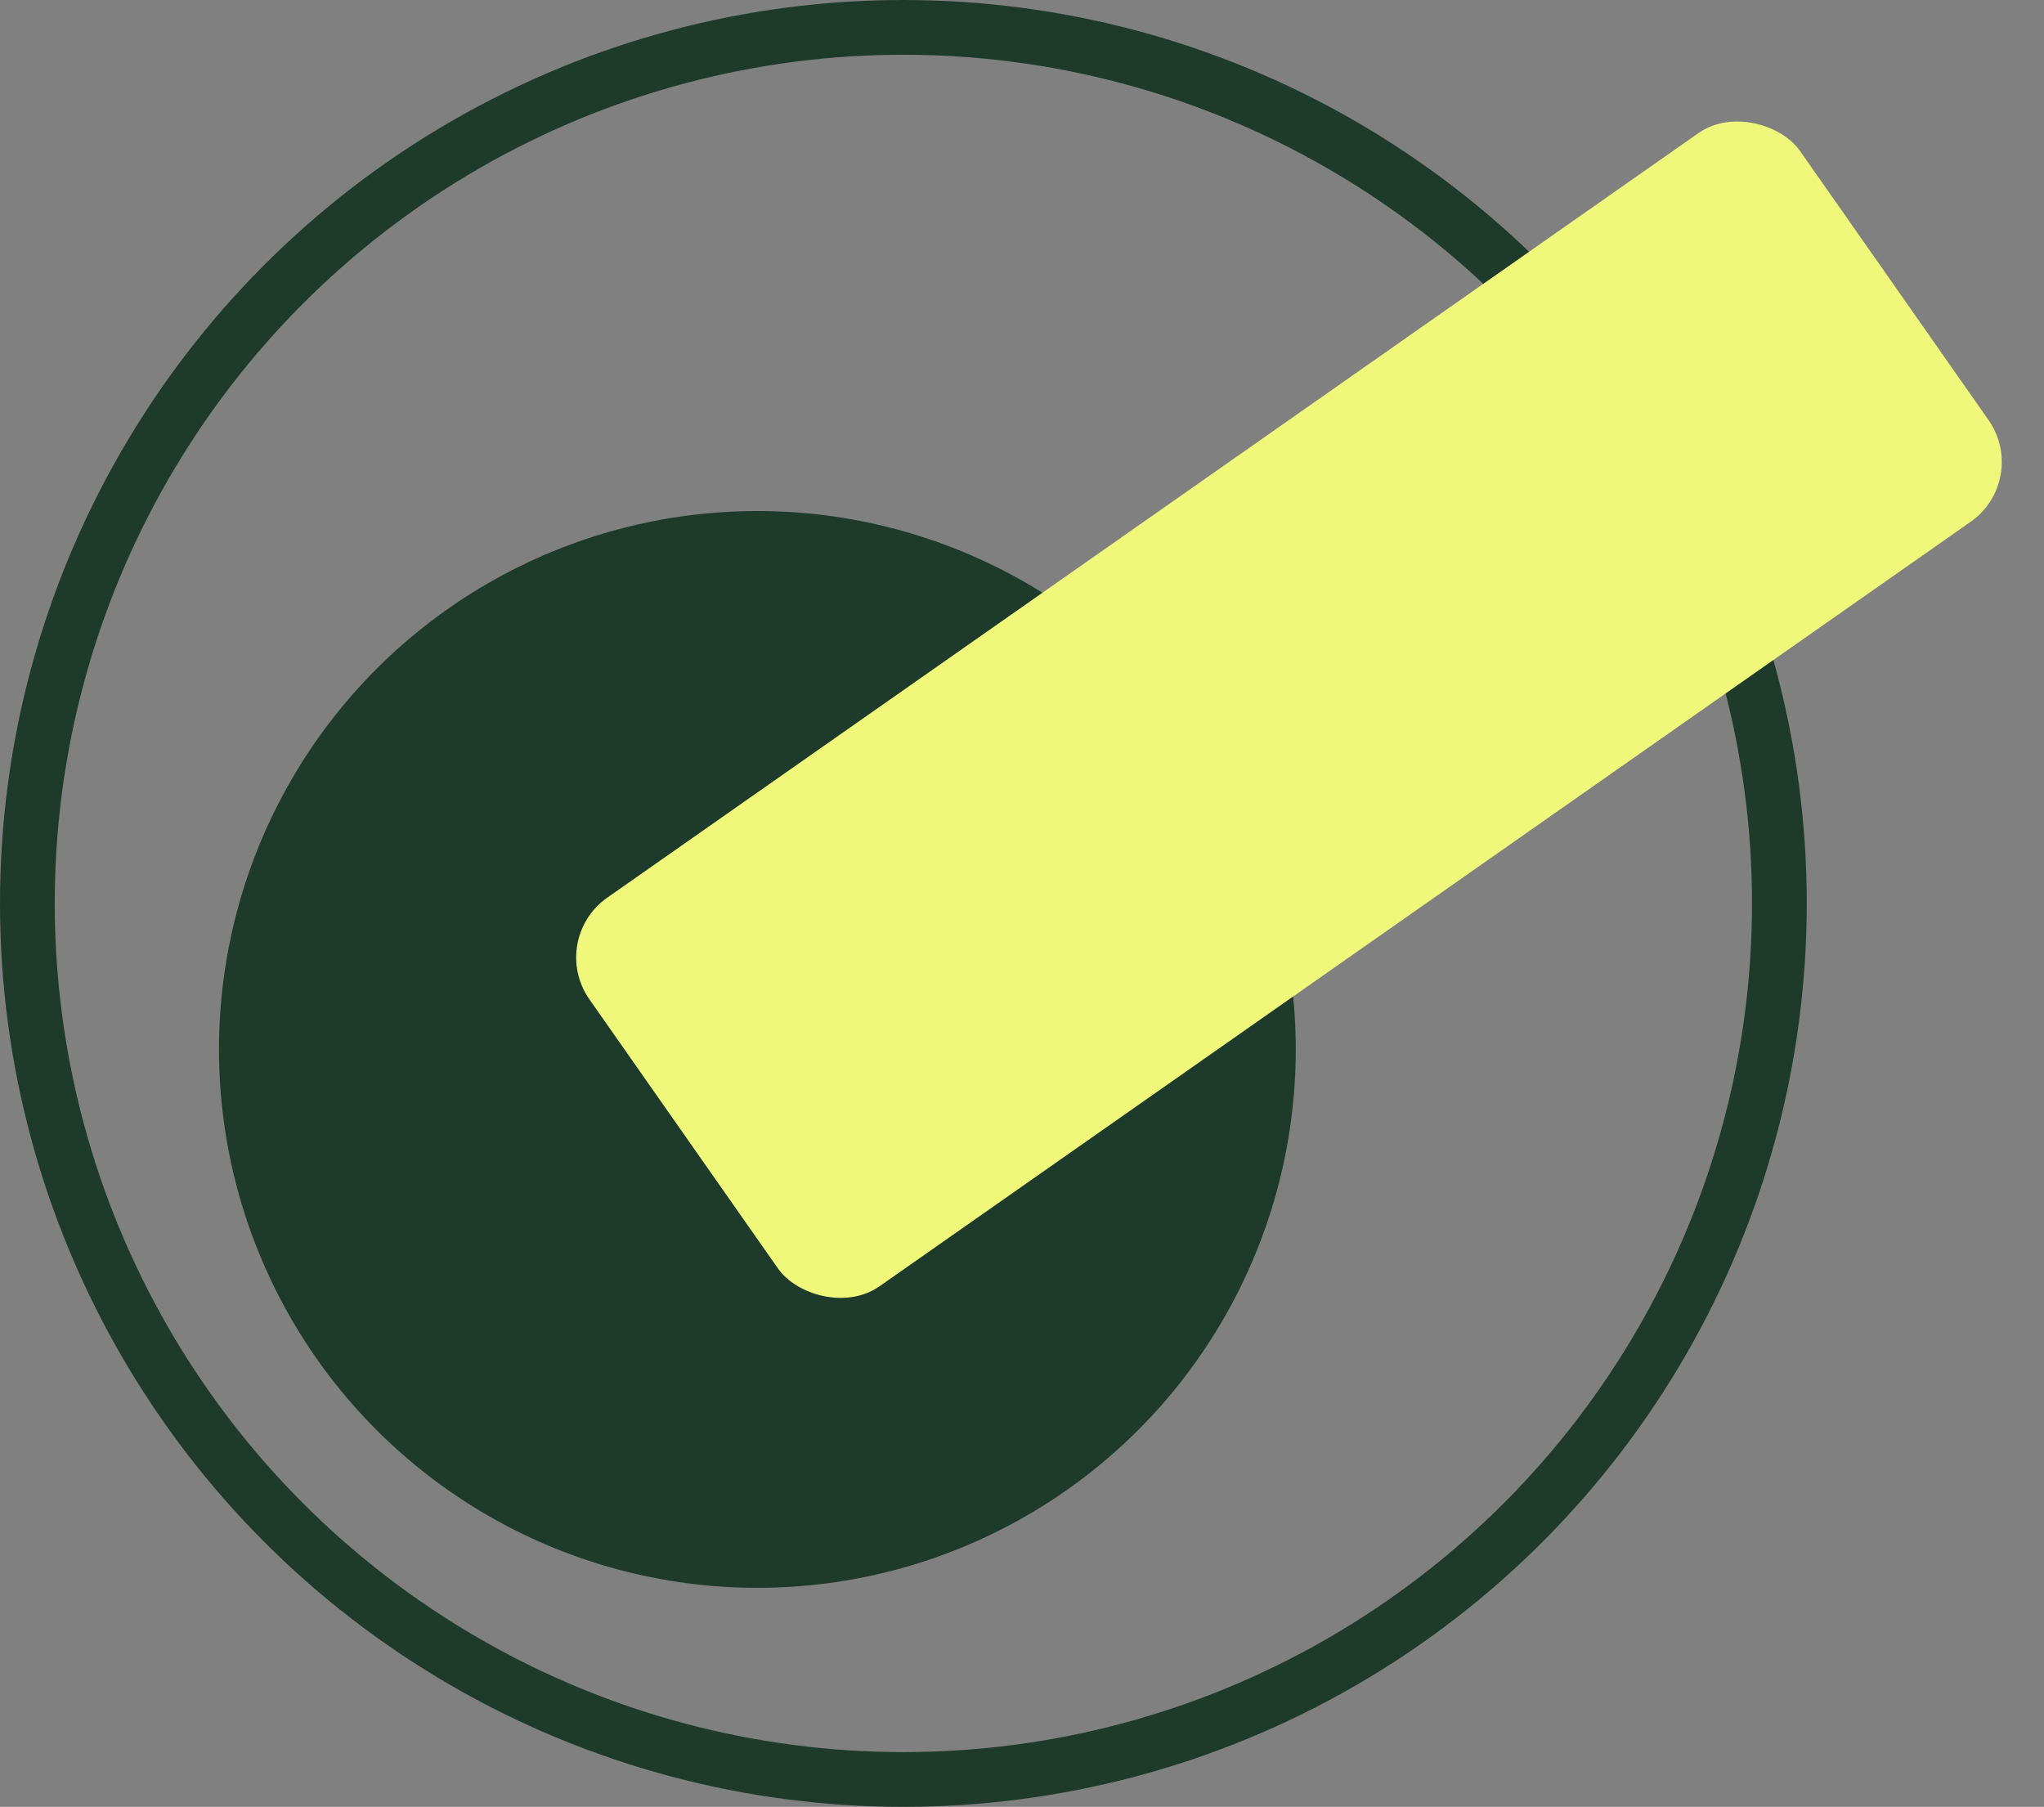
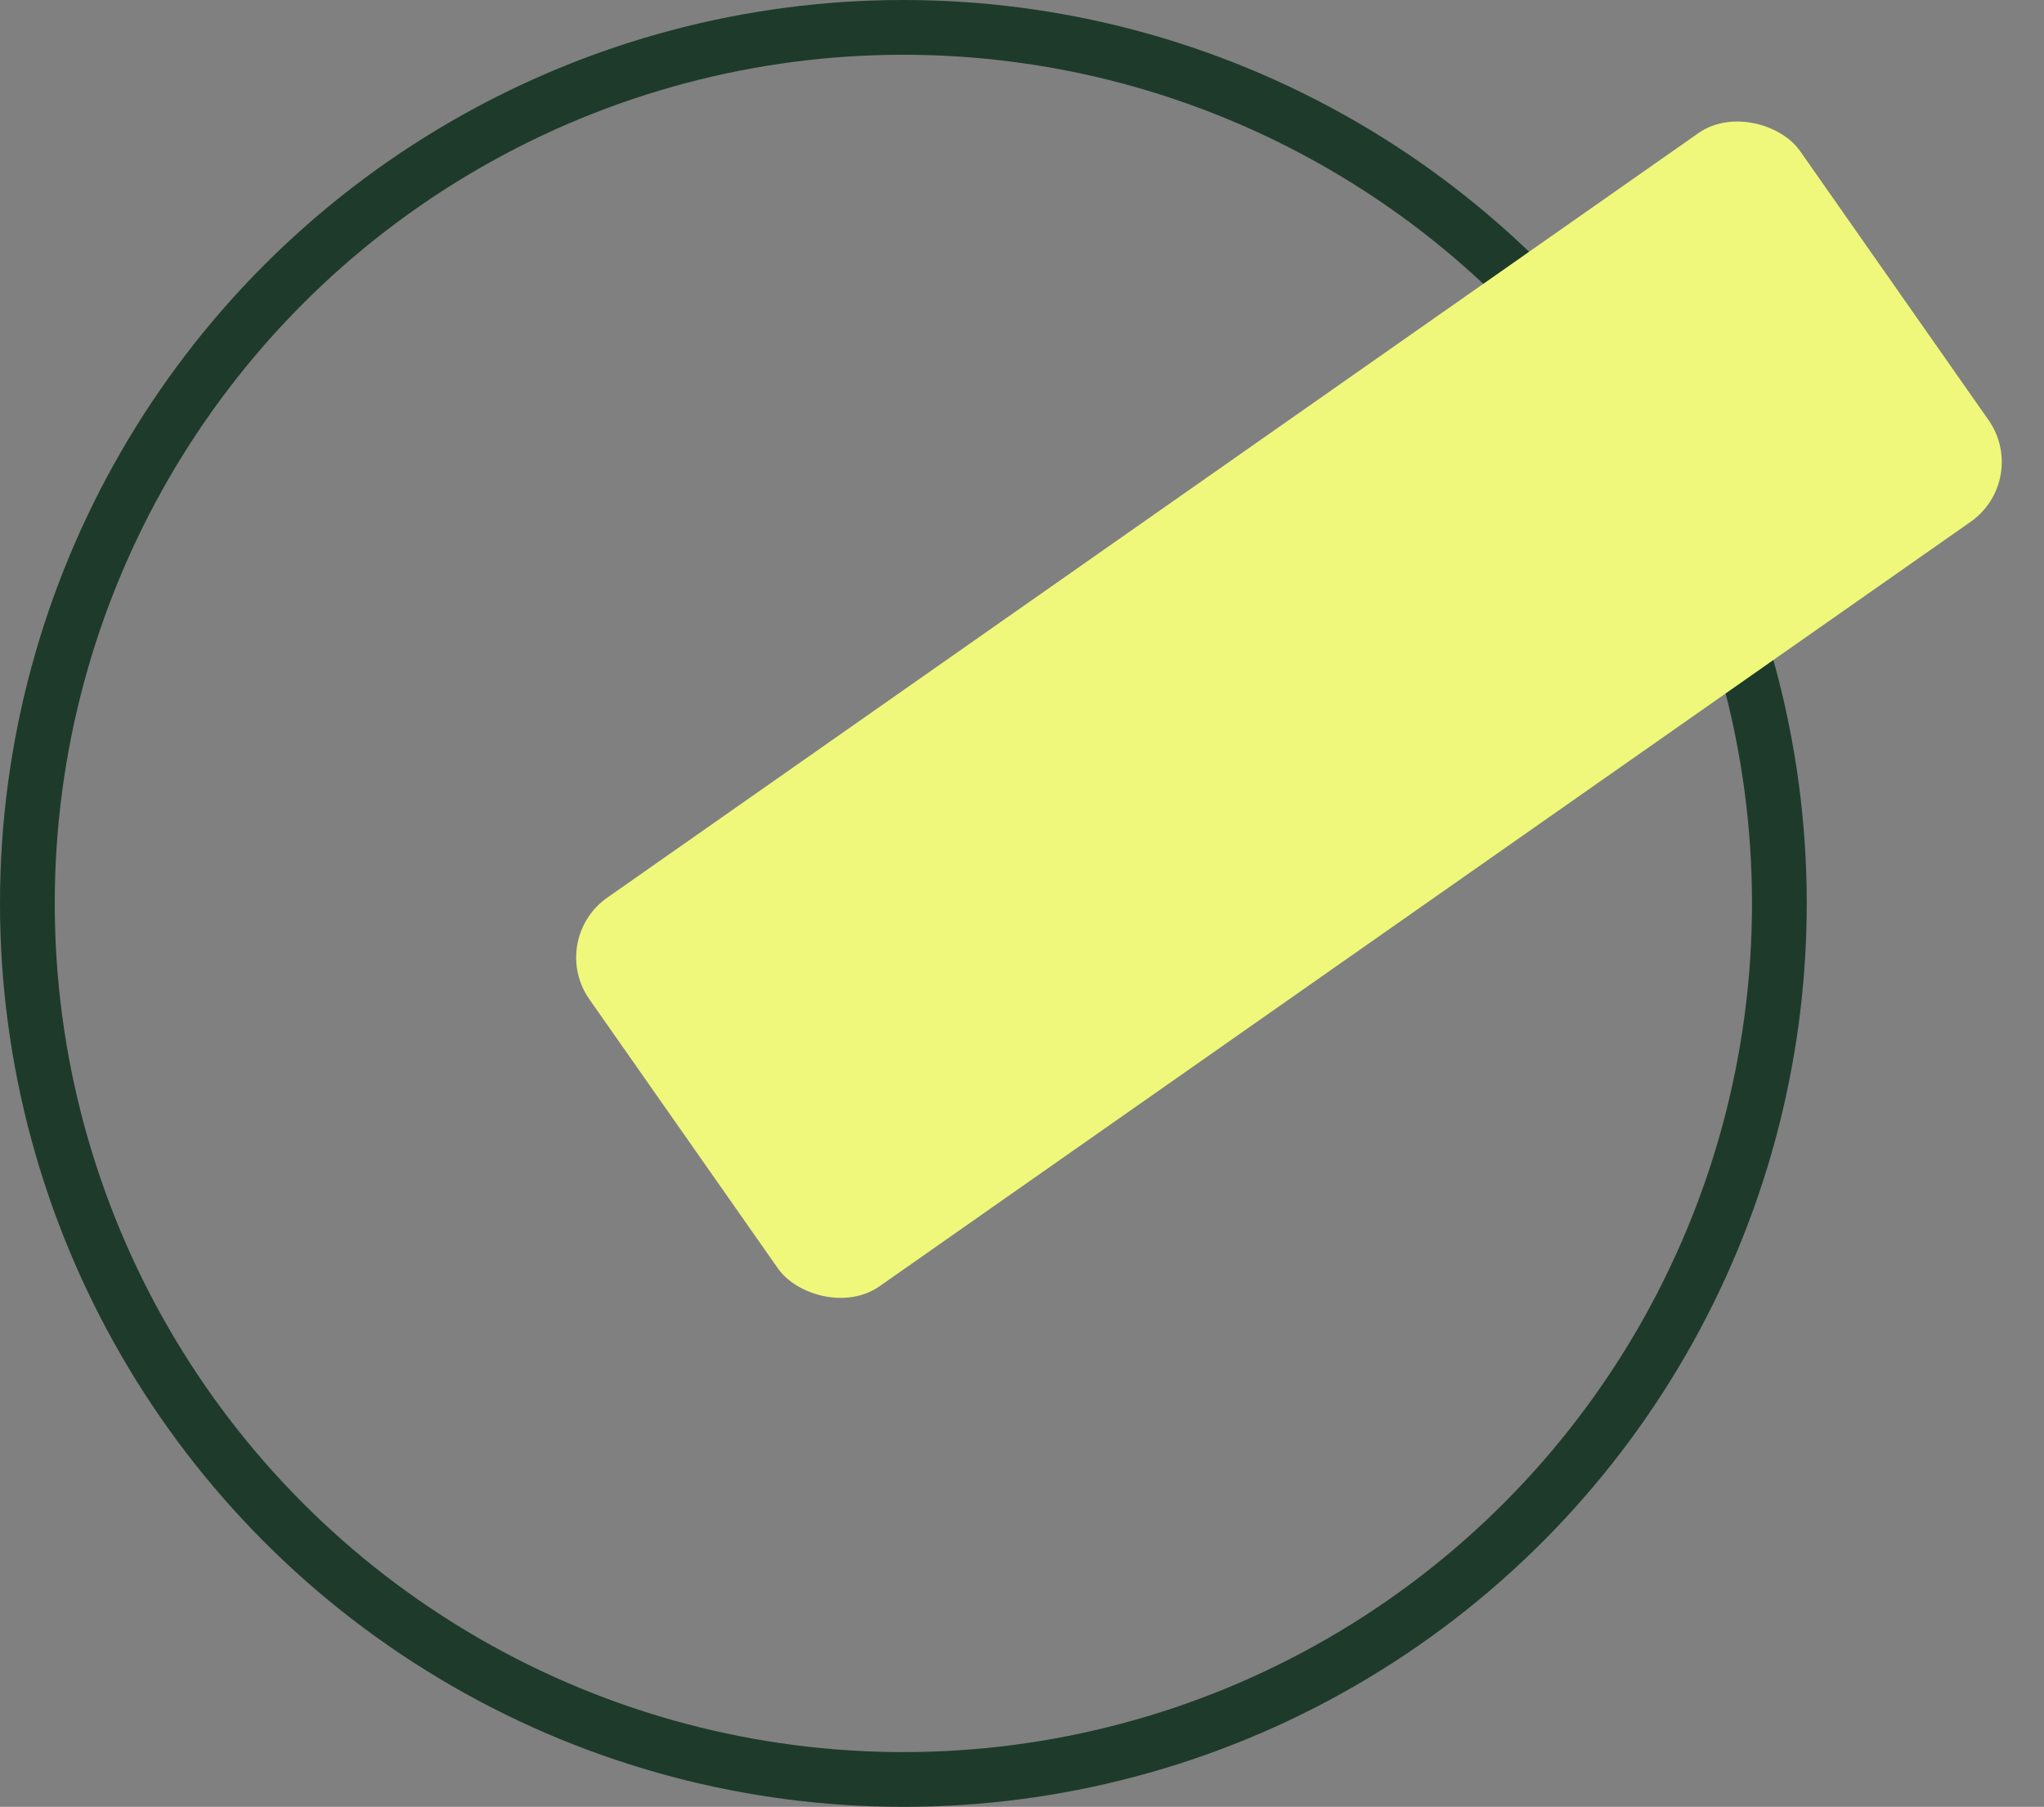
<svg xmlns="http://www.w3.org/2000/svg" width="112" height="99" viewBox="0 0 112 99" fill="none">
  <rect x="0" y="0" width="112" height="99" fill="#808080" stroke="none" />
  <circle cx="49.5" cy="49.5" r="48" stroke="#1E3A2B" stroke-width="3" />
-   <circle cx="41.5" cy="57.5" r="28.5" fill="#1E3A2B" stroke="#1E3A2B" stroke-width="2" />
  <rect x="30" y="51.478" width="81" height="26" rx="4" transform="rotate(-35.016 30 51.478)" fill="#EFF87A" />
</svg>